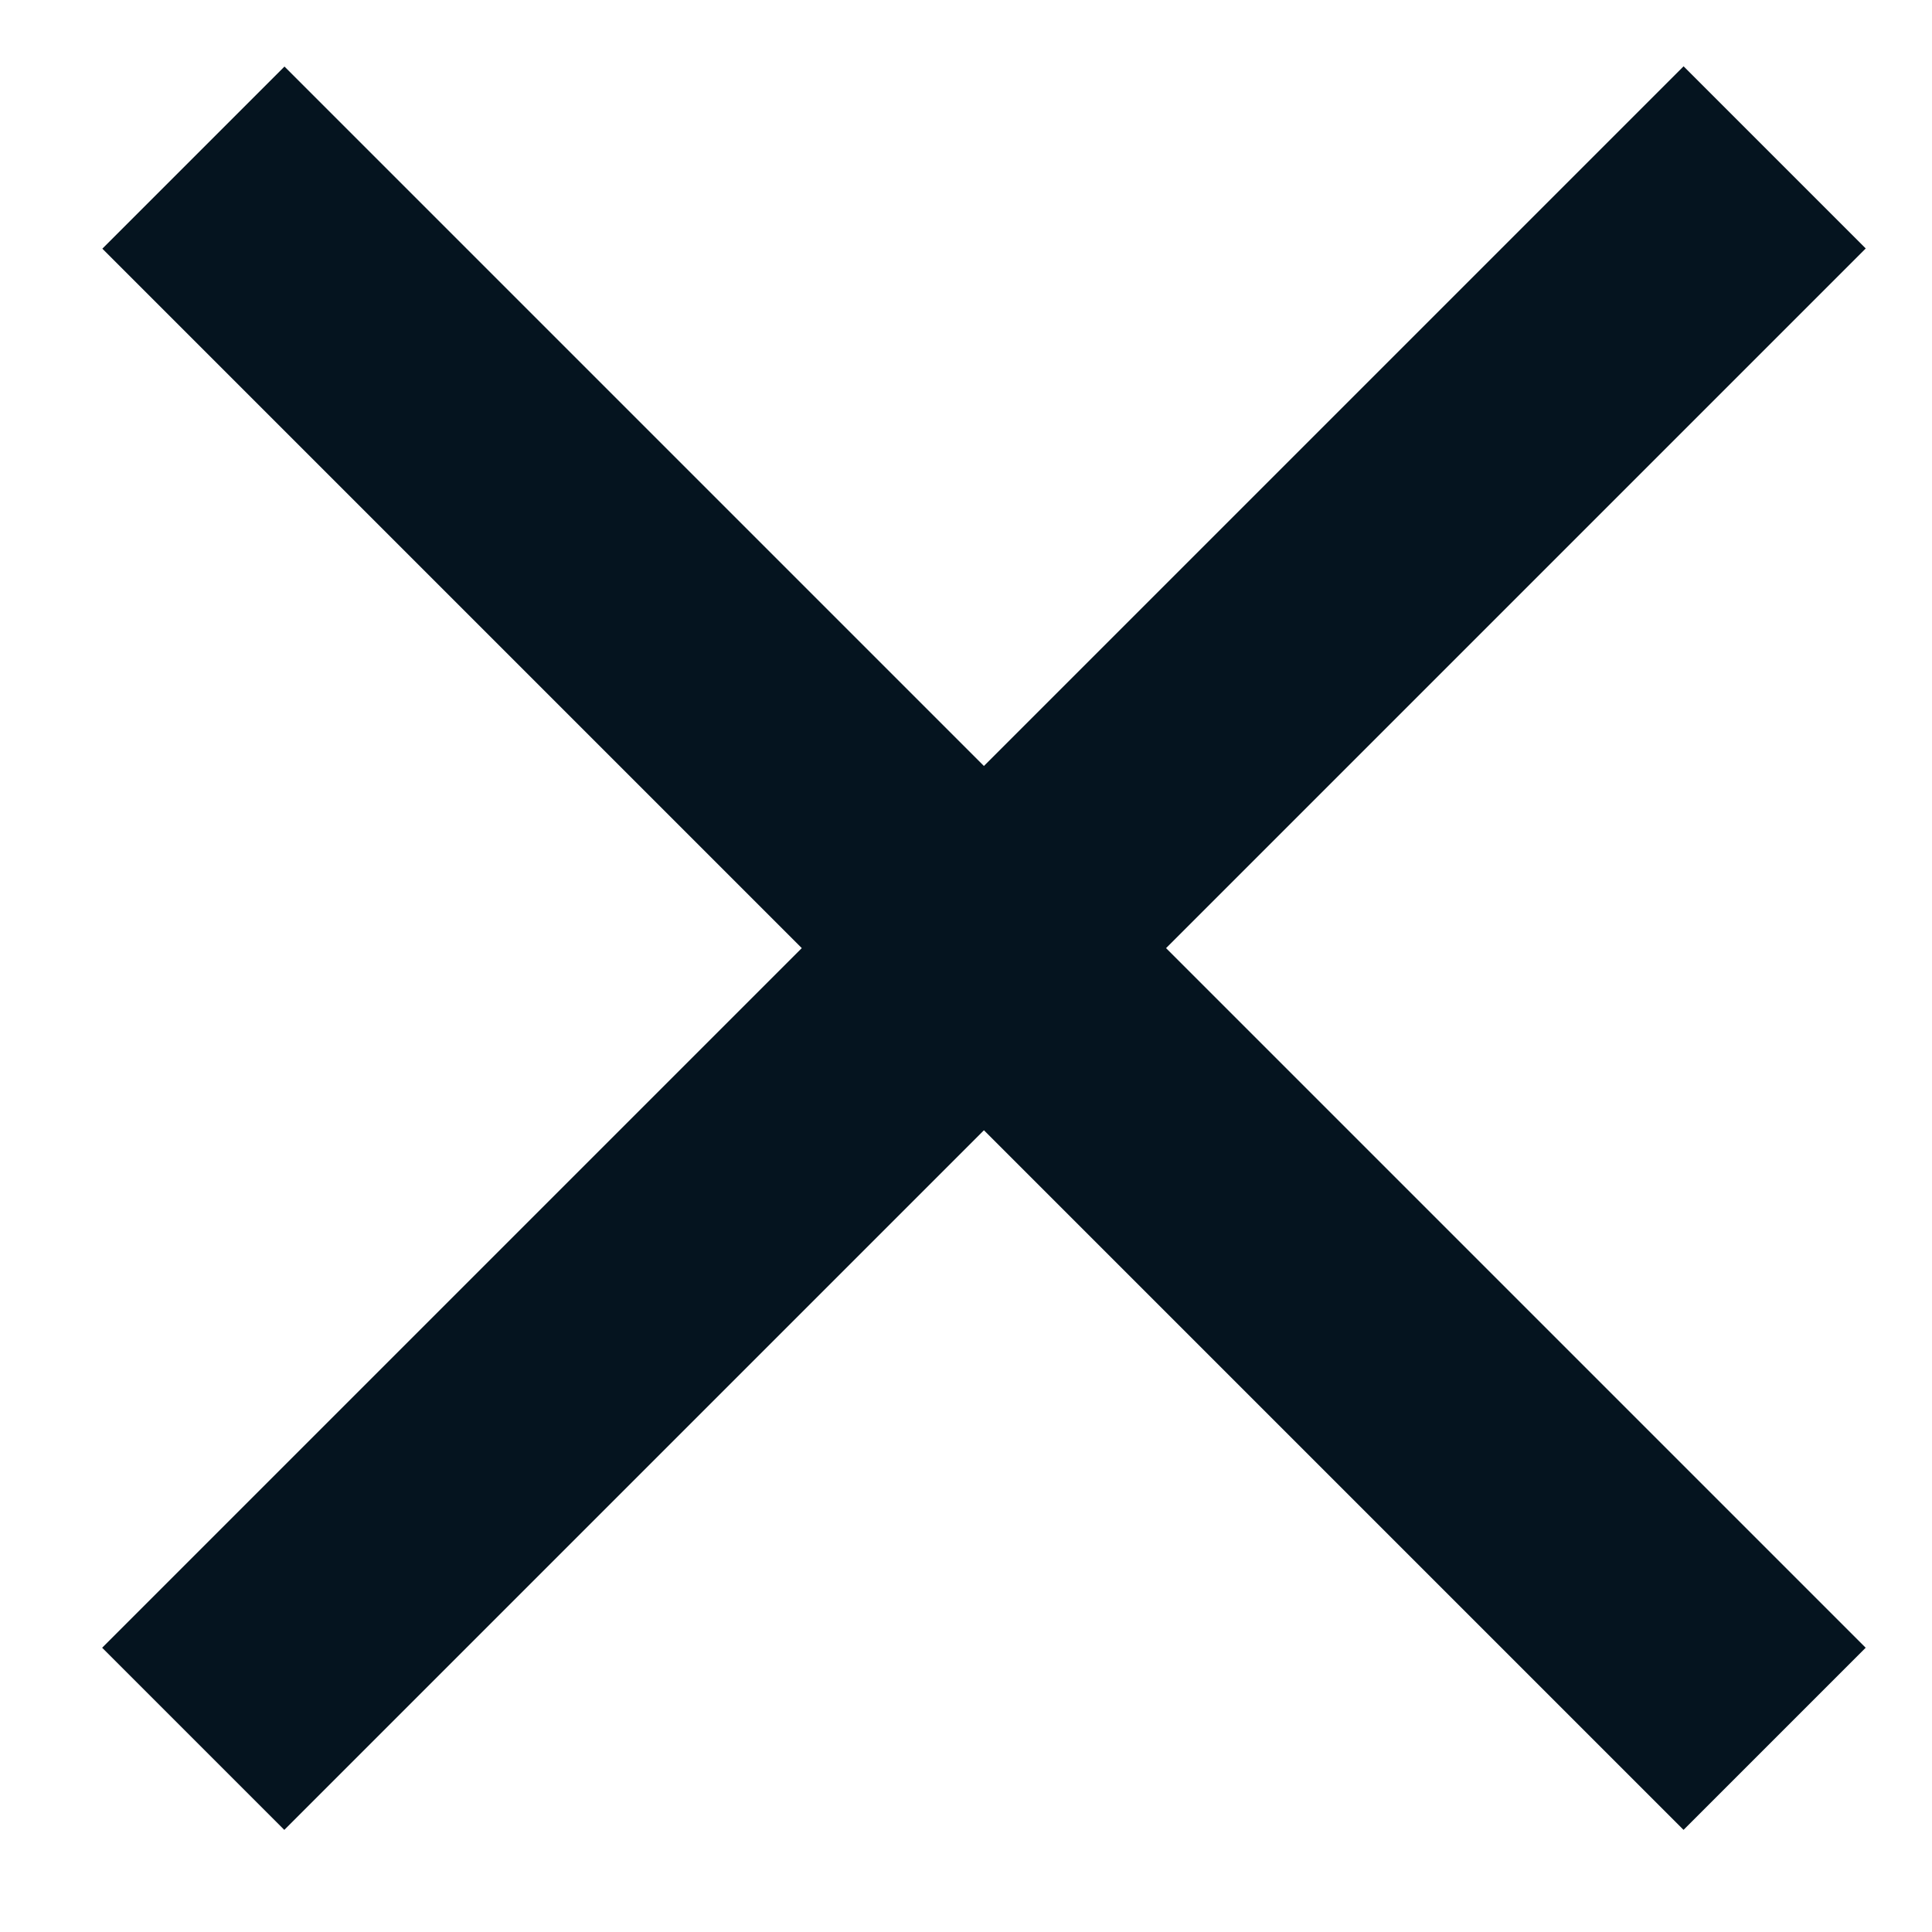
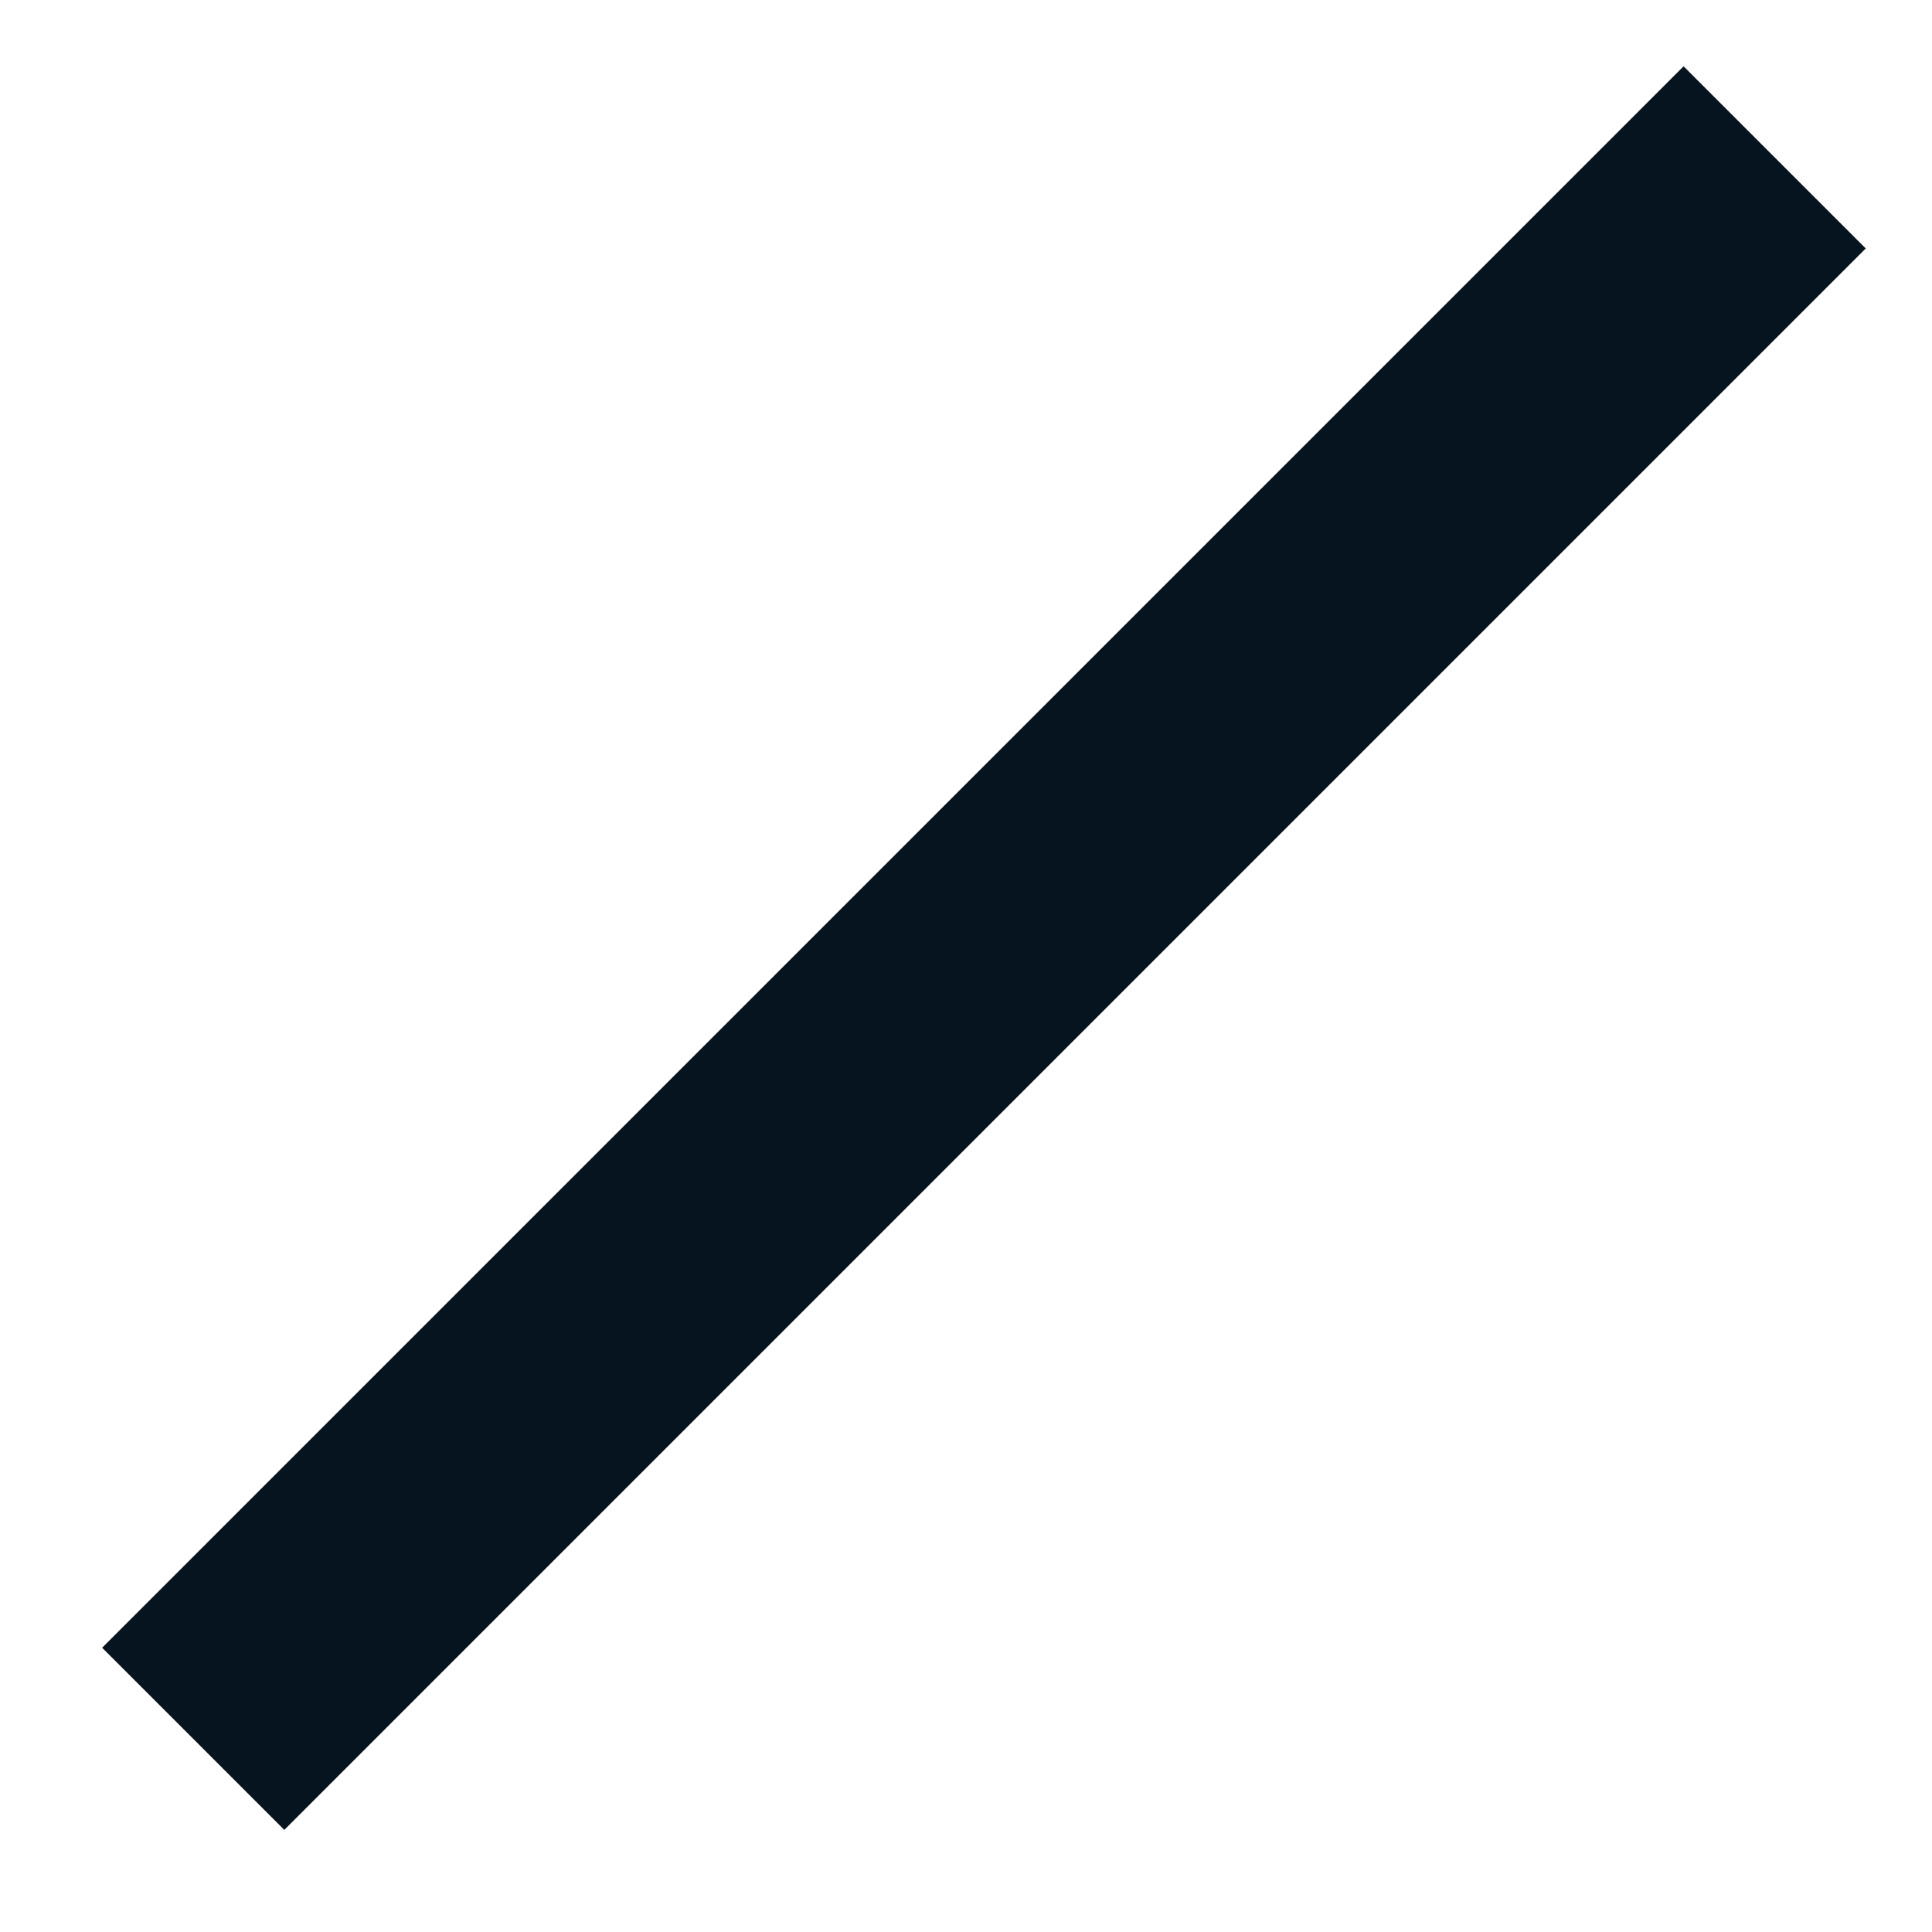
<svg xmlns="http://www.w3.org/2000/svg" width="15" height="15" viewBox="0 0 15 15" fill="none">
  <rect x="0.793" y="12.793" width="17.364" height="2" transform="rotate(-45 0.793 12.793)" fill="#05141F" />
-   <rect width="17.364" height="2" transform="matrix(-0.707 -0.707 -0.707 0.707 14.485 12.793)" fill="#05141F" />
</svg>